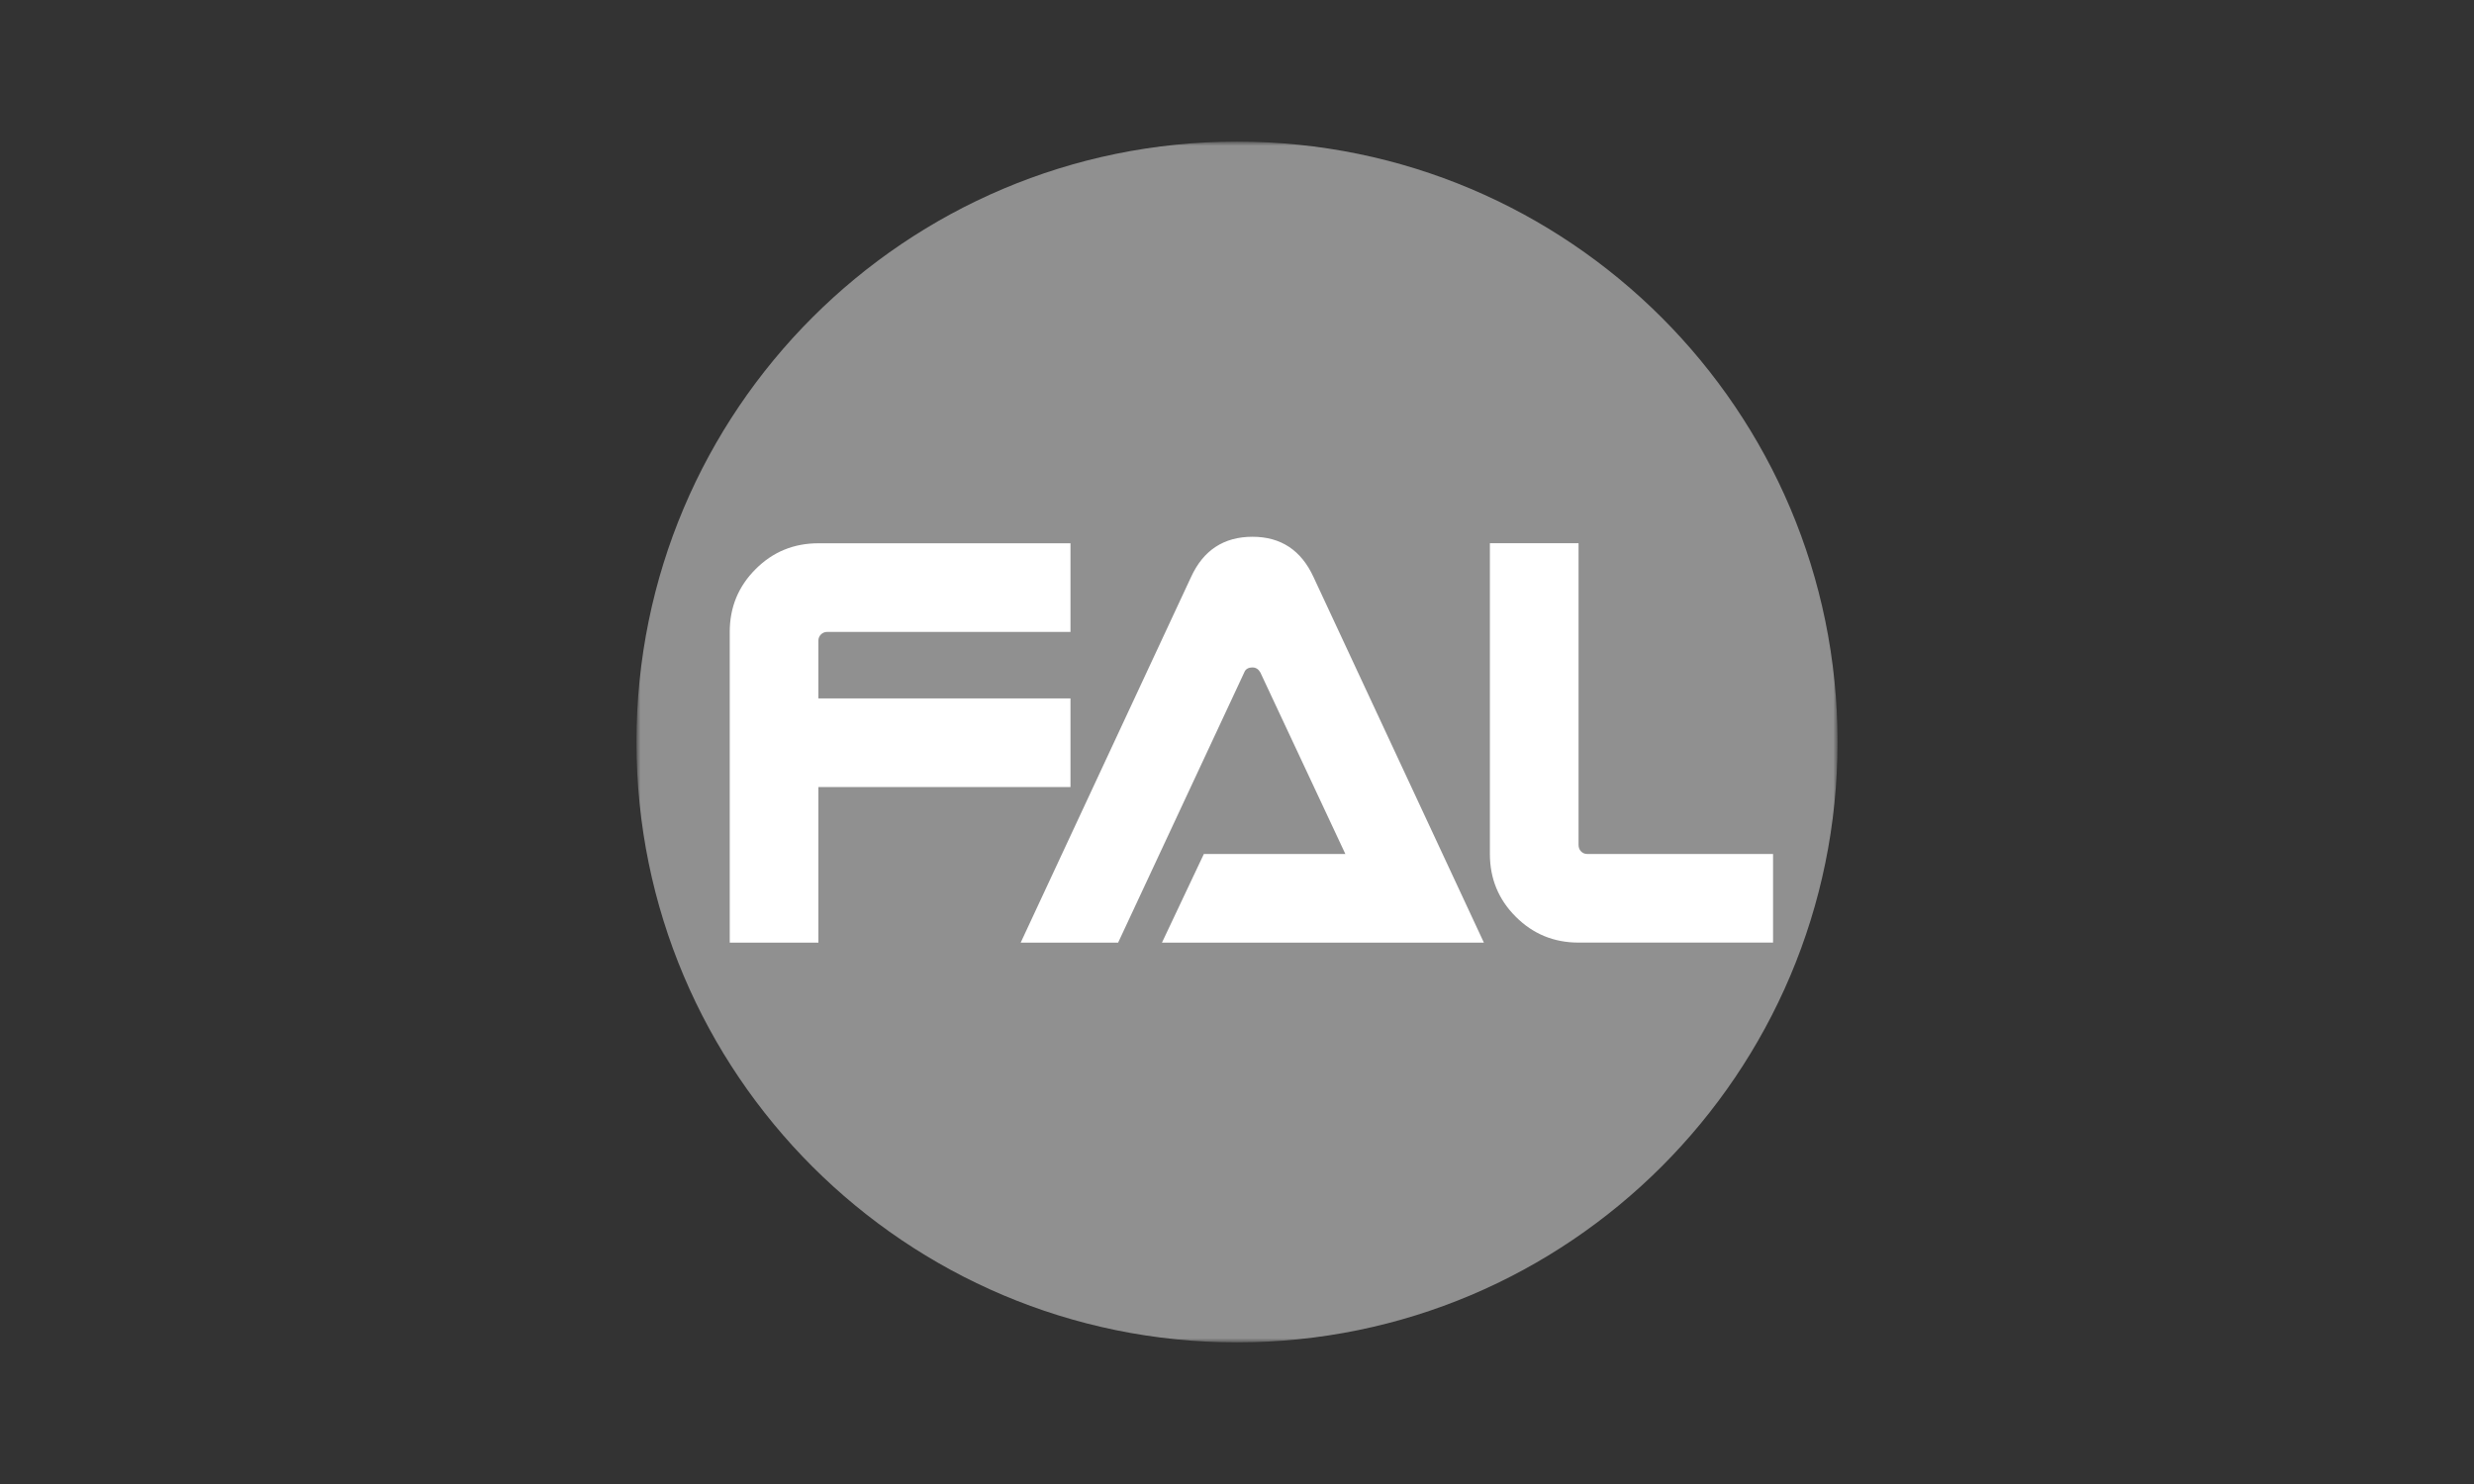
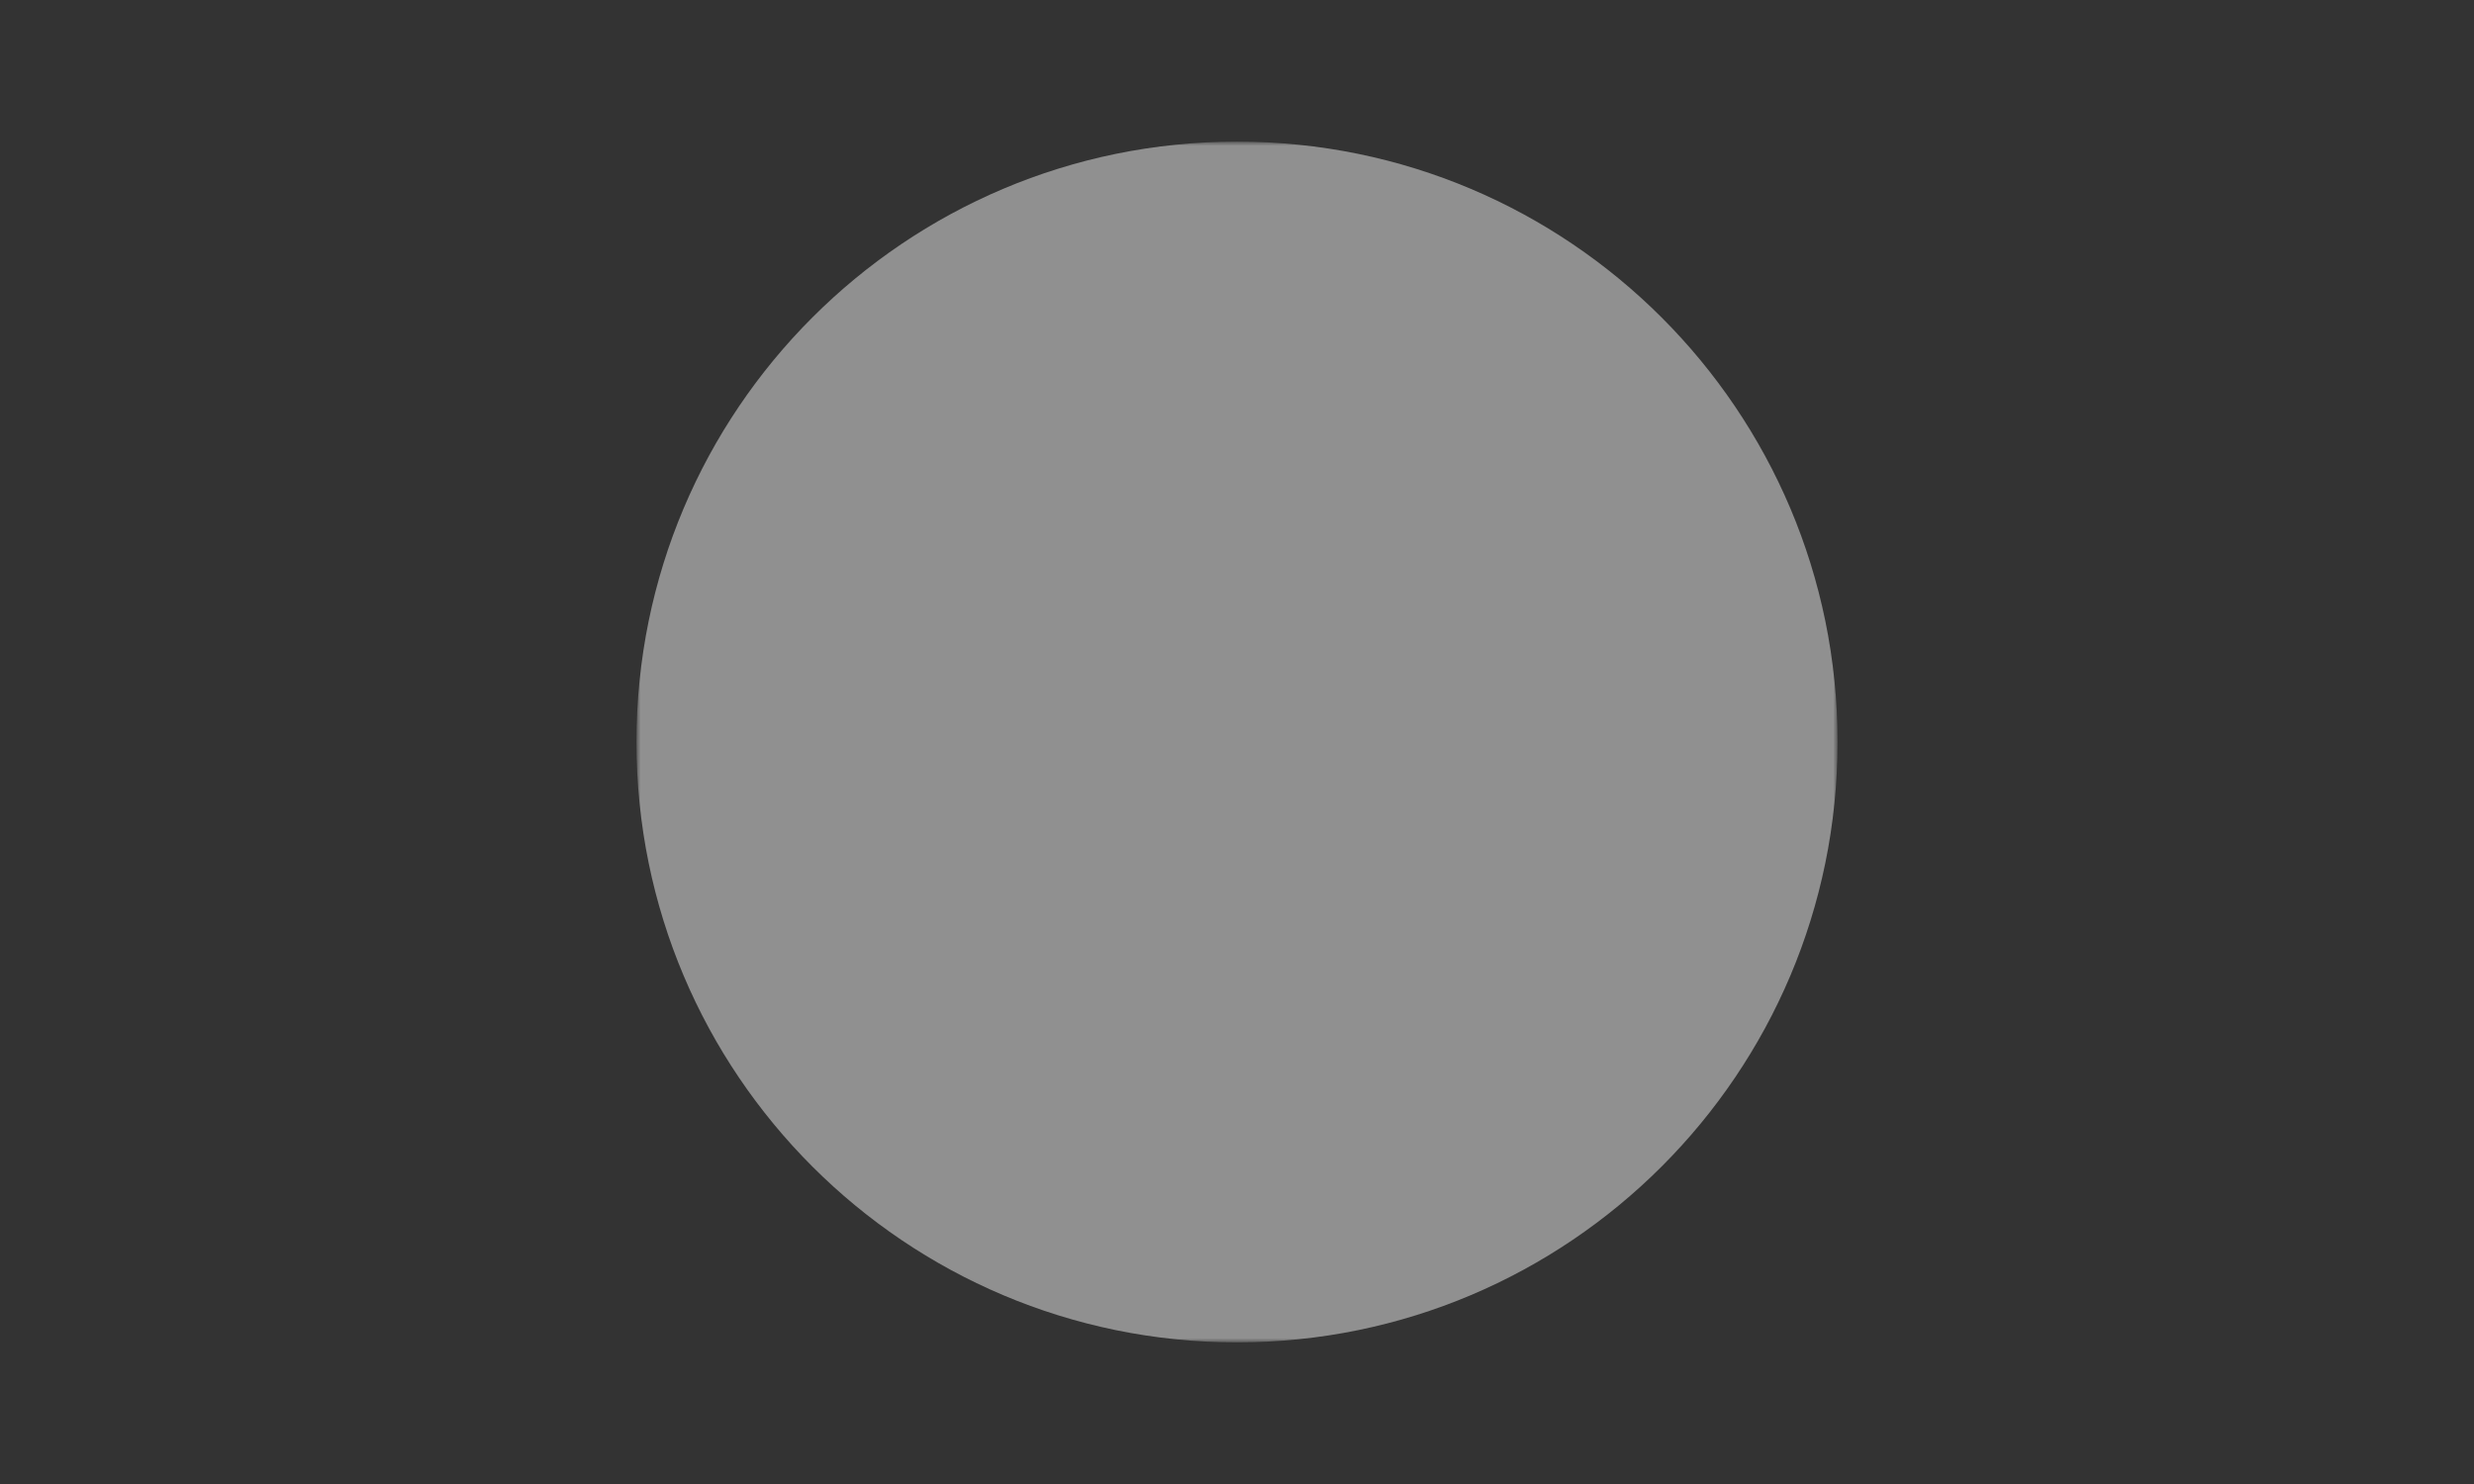
<svg xmlns="http://www.w3.org/2000/svg" width="500" height="300" viewBox="0 0 500 300" fill="none">
  <rect x="0" y="0" width="500" height="300" fill="#333333" stroke="none" />
  <mask id="mask0_2629_209" style="mask-type:luminance" maskUnits="userSpaceOnUse" x="128" y="28" width="244" height="244">
    <path d="M371.368 28.632H128.632V271.368H371.368V28.632Z" fill="white" />
  </mask>
  <g mask="url(#mask0_2629_209)">
    <path d="M250.004 271.368C317.032 271.368 371.368 217.032 371.368 150.004C371.368 82.976 317.032 28.632 250.004 28.632C182.968 28.632 128.632 82.968 128.632 150.004C128.632 217.04 182.968 271.368 250.004 271.368Z" fill="#909090" />
  </g>
  <mask id="mask1_2629_209" style="mask-type:luminance" maskUnits="userSpaceOnUse" x="128" y="28" width="244" height="244">
    <path d="M371.368 28.632H128.632V271.368H371.368V28.632Z" fill="white" />
  </mask>
  <g mask="url(#mask1_2629_209)">
-     <path d="M358.339 172.638H320.8C320.303 172.638 319.878 172.47 319.542 172.125C319.197 171.788 319.028 171.331 319.028 170.77V109.819H301.109V172.63C301.109 177.609 302.849 181.842 306.336 185.322C309.824 188.81 314.049 190.55 319.028 190.55H358.339V172.638ZM265.454 116.634C262.961 111.222 258.856 108.512 253.131 108.512C247.342 108.512 243.205 111.222 240.72 116.634L206.283 190.558H225.975L251.455 135.957C251.704 135.276 252.265 134.931 253.139 134.931C253.82 134.931 254.35 135.276 254.726 135.957L271.9 172.638H243.301L234.835 190.558H299.898L265.454 116.634ZM216.346 141.185H165.401V129.519C165.401 129.022 165.57 128.605 165.914 128.26C166.259 127.923 166.676 127.747 167.173 127.747H216.346V109.827H165.401C160.422 109.827 156.189 111.567 152.709 115.055C149.221 118.543 147.482 122.768 147.482 127.747V190.558H165.401V159.104H216.346V141.185Z" fill="white" />
-   </g>
+     </g>
</svg>